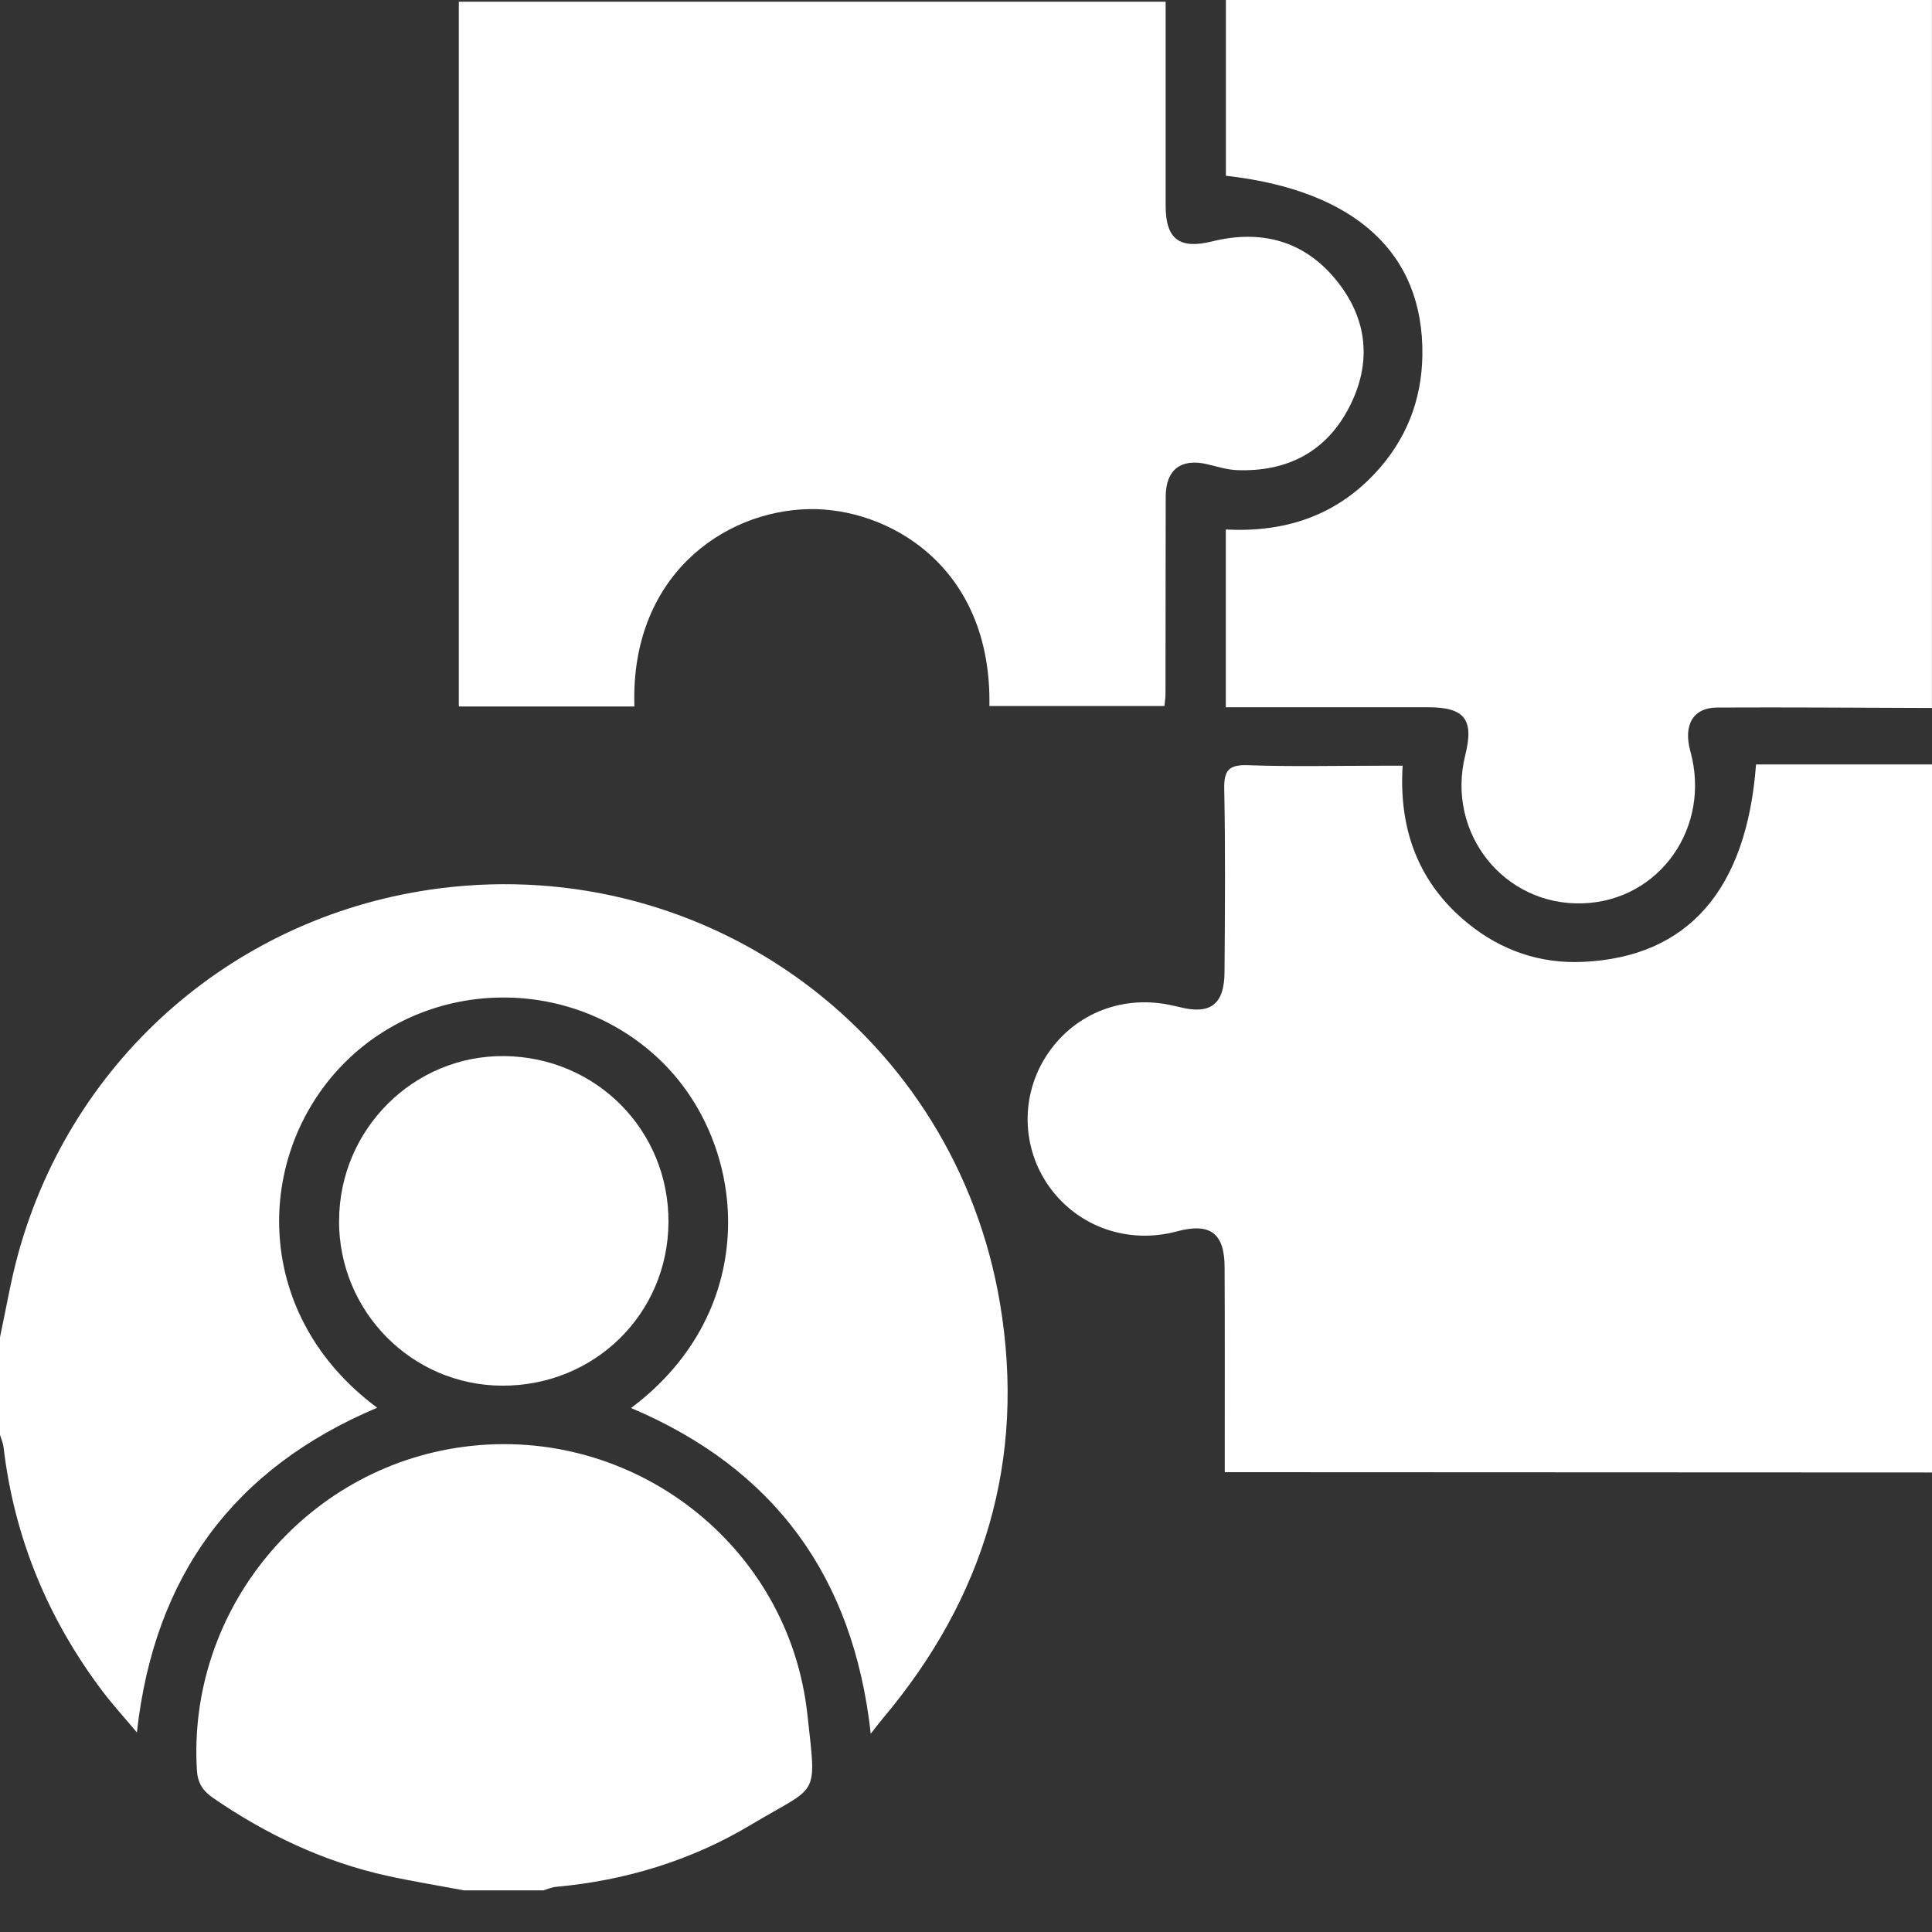
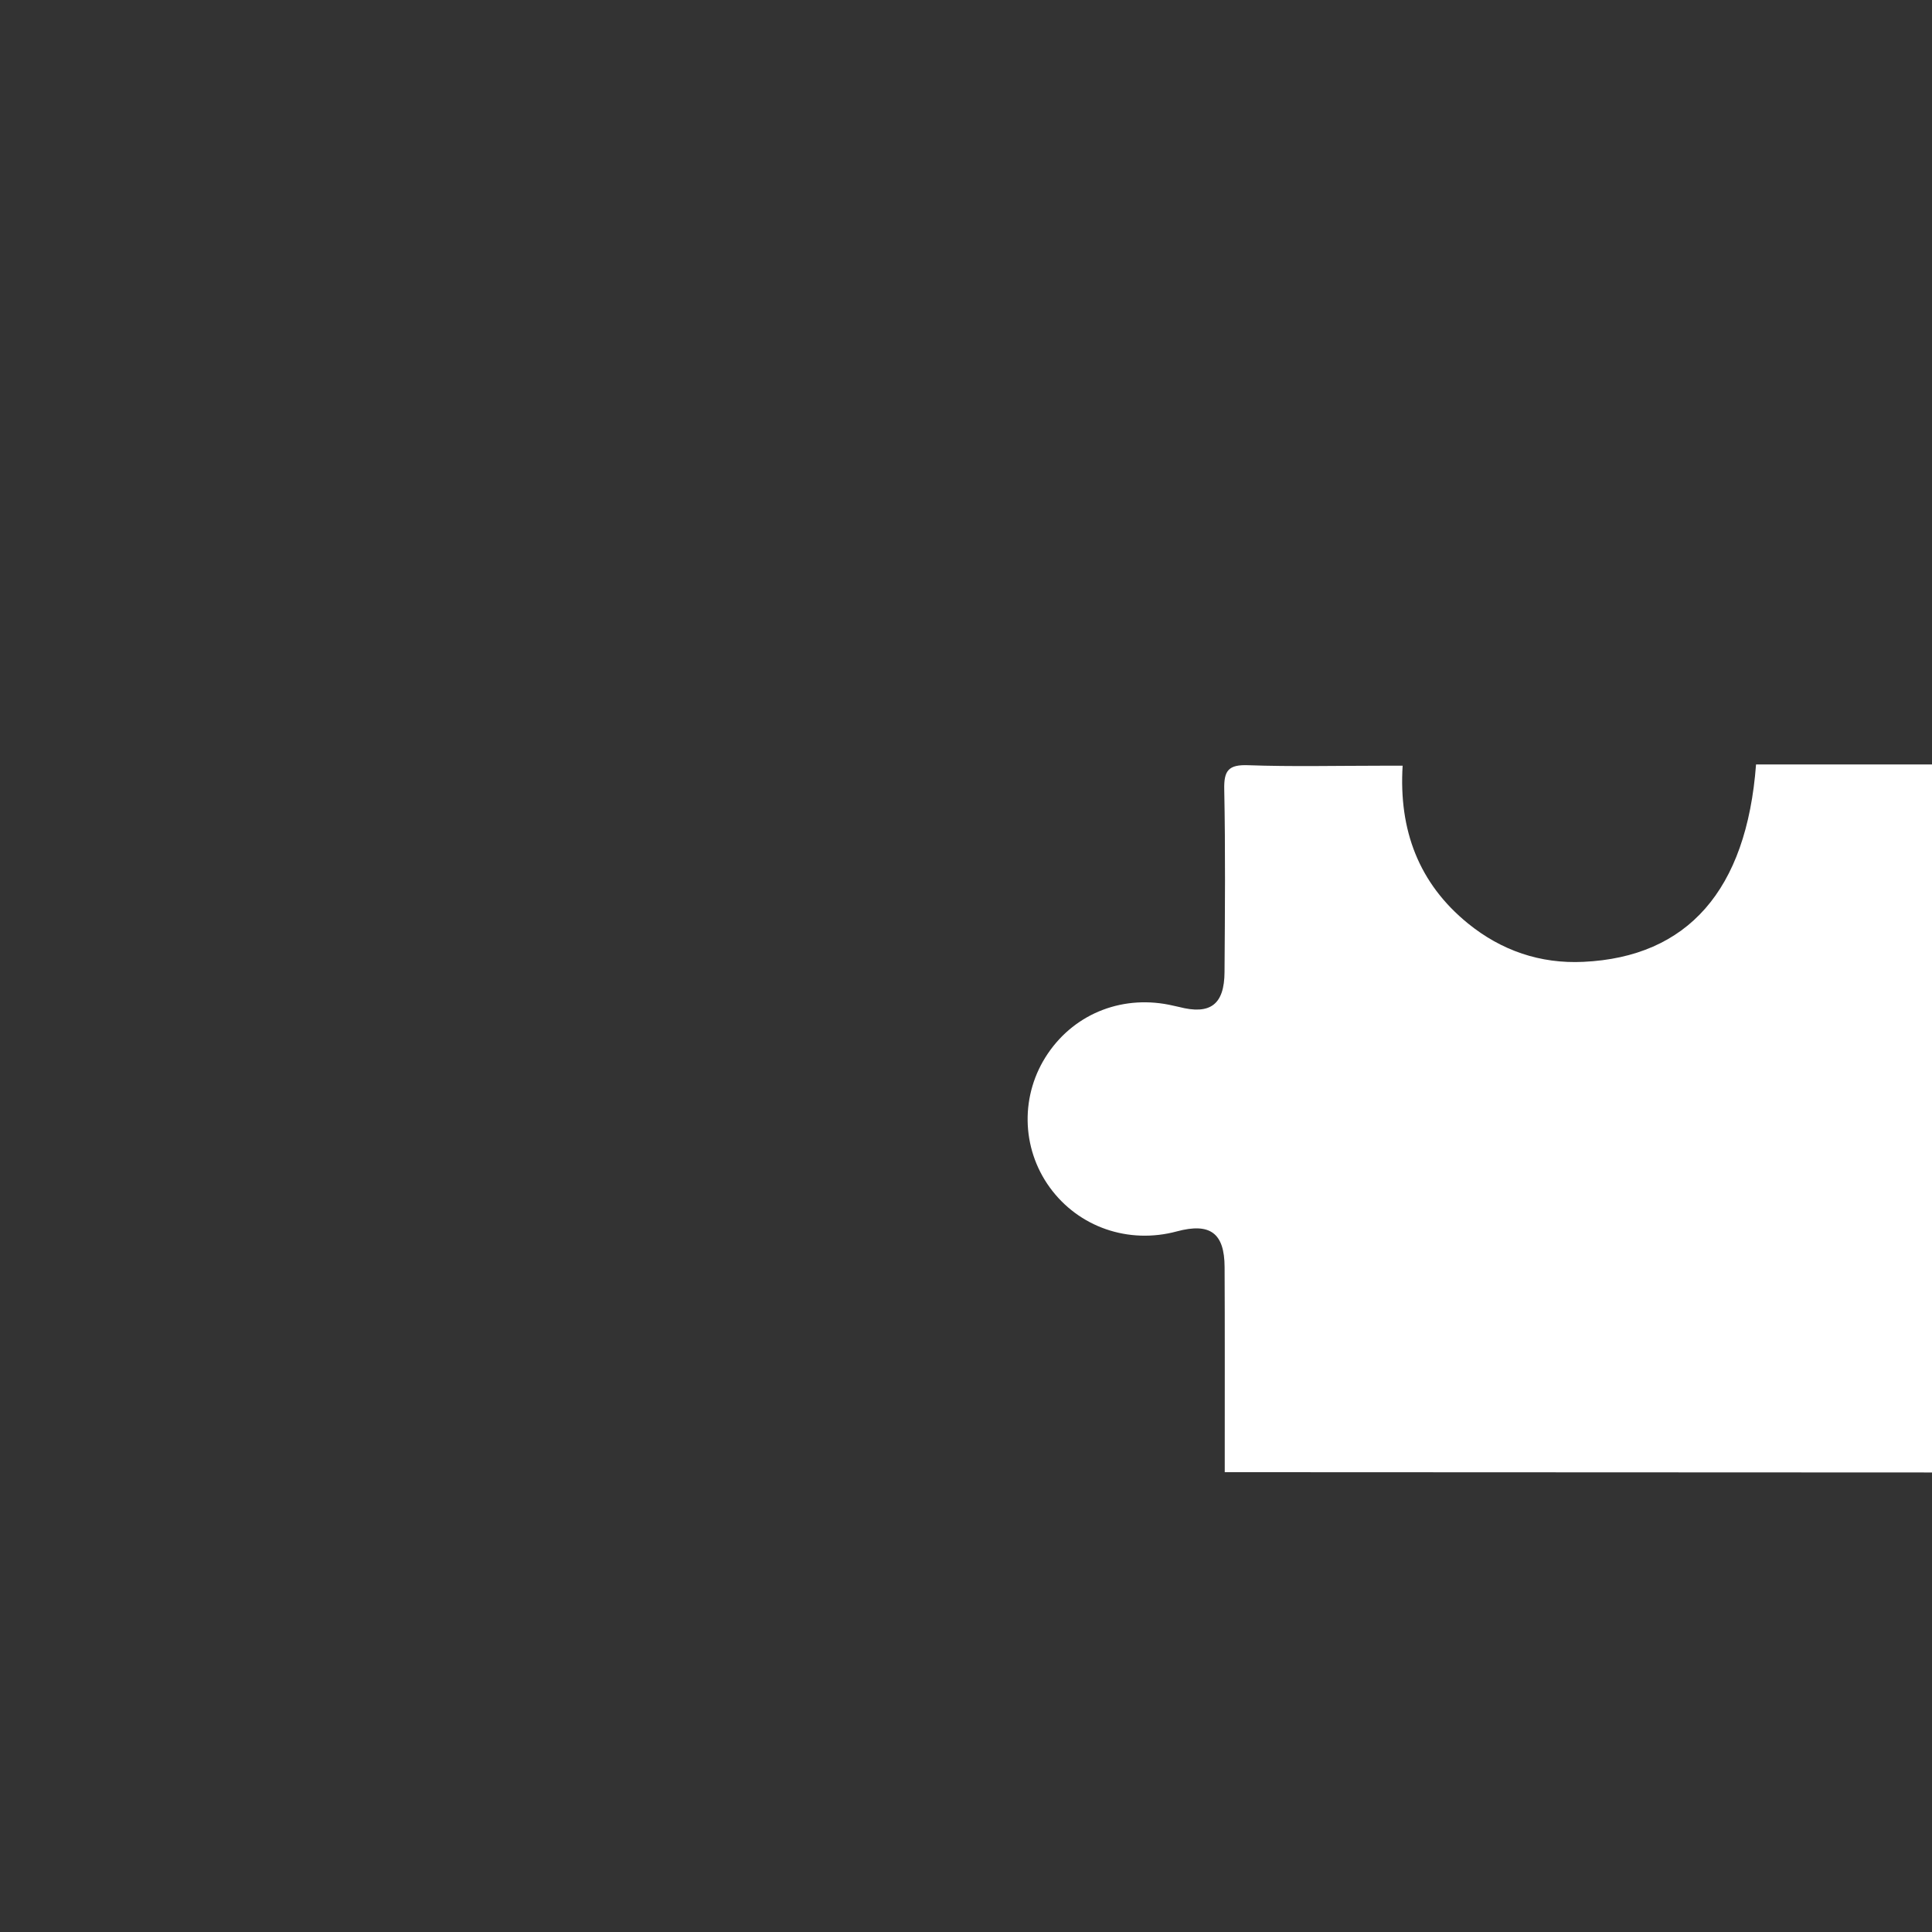
<svg xmlns="http://www.w3.org/2000/svg" width="27" height="27" viewBox="0 0 27 27" fill="none">
  <rect x="0" y="0" width="27" height="27" fill="#333333" stroke="none" />
  <path d="M27.001 20.578C23.82 20.576 20.639 20.575 17.457 20.574C17.354 20.574 17.25 20.574 17.116 20.574C17.116 20.442 17.116 20.339 17.116 20.236C17.116 19.394 17.118 18.553 17.114 17.71C17.113 17.232 16.912 17.084 16.446 17.209C15.771 17.391 15.074 17.15 14.671 16.595C14.268 16.04 14.257 15.292 14.645 14.722C15.033 14.151 15.712 13.893 16.399 14.055C16.425 14.06 16.451 14.066 16.476 14.072C16.913 14.186 17.111 14.04 17.113 13.583C17.119 12.732 17.126 11.881 17.109 11.031C17.103 10.767 17.17 10.684 17.443 10.694C18.057 10.716 18.673 10.701 19.288 10.701H19.602C19.547 11.601 19.827 12.346 20.516 12.906C20.983 13.285 21.526 13.471 22.128 13.442C23.583 13.374 24.409 12.444 24.541 10.683H27V20.578H27.001Z" fill="white" />
-   <path d="M27 9.894C25.998 9.891 24.998 9.883 23.996 9.888C23.66 9.89 23.522 10.133 23.623 10.499C23.916 11.56 23.195 12.584 22.127 12.624C21.021 12.666 20.206 11.643 20.477 10.554C20.602 10.055 20.471 9.885 19.96 9.884C19.117 9.884 18.273 9.884 17.43 9.884C17.336 9.884 17.242 9.884 17.131 9.884V7.4C17.943 7.442 18.648 7.217 19.207 6.624C19.648 6.158 19.871 5.595 19.878 4.958C19.895 3.534 18.936 2.66 17.132 2.456V0H26.999V9.894H27Z" fill="white" />
-   <path d="M0.001 18.683C0.085 18.292 0.15 17.896 0.257 17.511C1.018 14.763 3.32 12.776 6.143 12.415C9.908 11.935 13.349 14.474 13.976 18.22C14.34 20.399 13.758 22.329 12.338 24.015C12.293 24.068 12.252 24.123 12.169 24.229C11.925 22.02 10.812 20.521 8.819 19.677C10.658 18.303 10.462 15.989 9.215 14.805C7.946 13.6 5.904 13.661 4.725 14.947C3.552 16.226 3.543 18.392 5.271 19.673C3.275 20.517 2.157 22.01 1.913 24.211C1.733 23.996 1.576 23.825 1.436 23.64C0.67 22.626 0.199 21.491 0.05 20.227C0.043 20.167 0.017 20.11 0 20.052C0 19.596 0 19.14 0 18.683L0.001 18.683Z" fill="white" />
-   <path d="M6.487 26.419C6.128 26.351 5.766 26.293 5.408 26.214C4.524 26.019 3.721 25.637 2.977 25.126C2.836 25.028 2.763 24.919 2.752 24.742C2.615 22.507 4.249 20.517 6.475 20.22C8.837 19.905 11.024 21.587 11.283 23.957C11.414 25.149 11.445 24.932 10.499 25.499C9.664 26 8.743 26.281 7.768 26.369C7.709 26.375 7.652 26.401 7.595 26.418H6.487V26.419Z" fill="white" />
-   <path d="M8.867 9.873H6.412V0.024H16.29C16.29 0.115 16.29 0.207 16.29 0.3C16.29 1.159 16.29 2.019 16.29 2.878C16.291 3.344 16.485 3.486 16.938 3.374C17.619 3.206 18.218 3.359 18.668 3.908C19.111 4.446 19.176 5.061 18.862 5.678C18.543 6.308 17.995 6.597 17.288 6.57C17.151 6.565 17.013 6.522 16.878 6.489C16.508 6.4 16.292 6.56 16.291 6.939C16.288 7.859 16.29 8.78 16.288 9.7C16.288 9.751 16.279 9.802 16.273 9.867H13.827C13.862 7.898 12.398 7.094 11.307 7.115C10.098 7.138 8.806 8.066 8.866 9.872L8.867 9.873Z" fill="white" />
-   <path d="M4.739 17.061C4.741 15.782 5.783 14.744 7.051 14.759C8.337 14.774 9.349 15.8 9.342 17.081C9.335 18.361 8.308 19.37 7.017 19.365C5.755 19.36 4.736 18.33 4.738 17.061L4.739 17.061Z" fill="white" />
</svg>